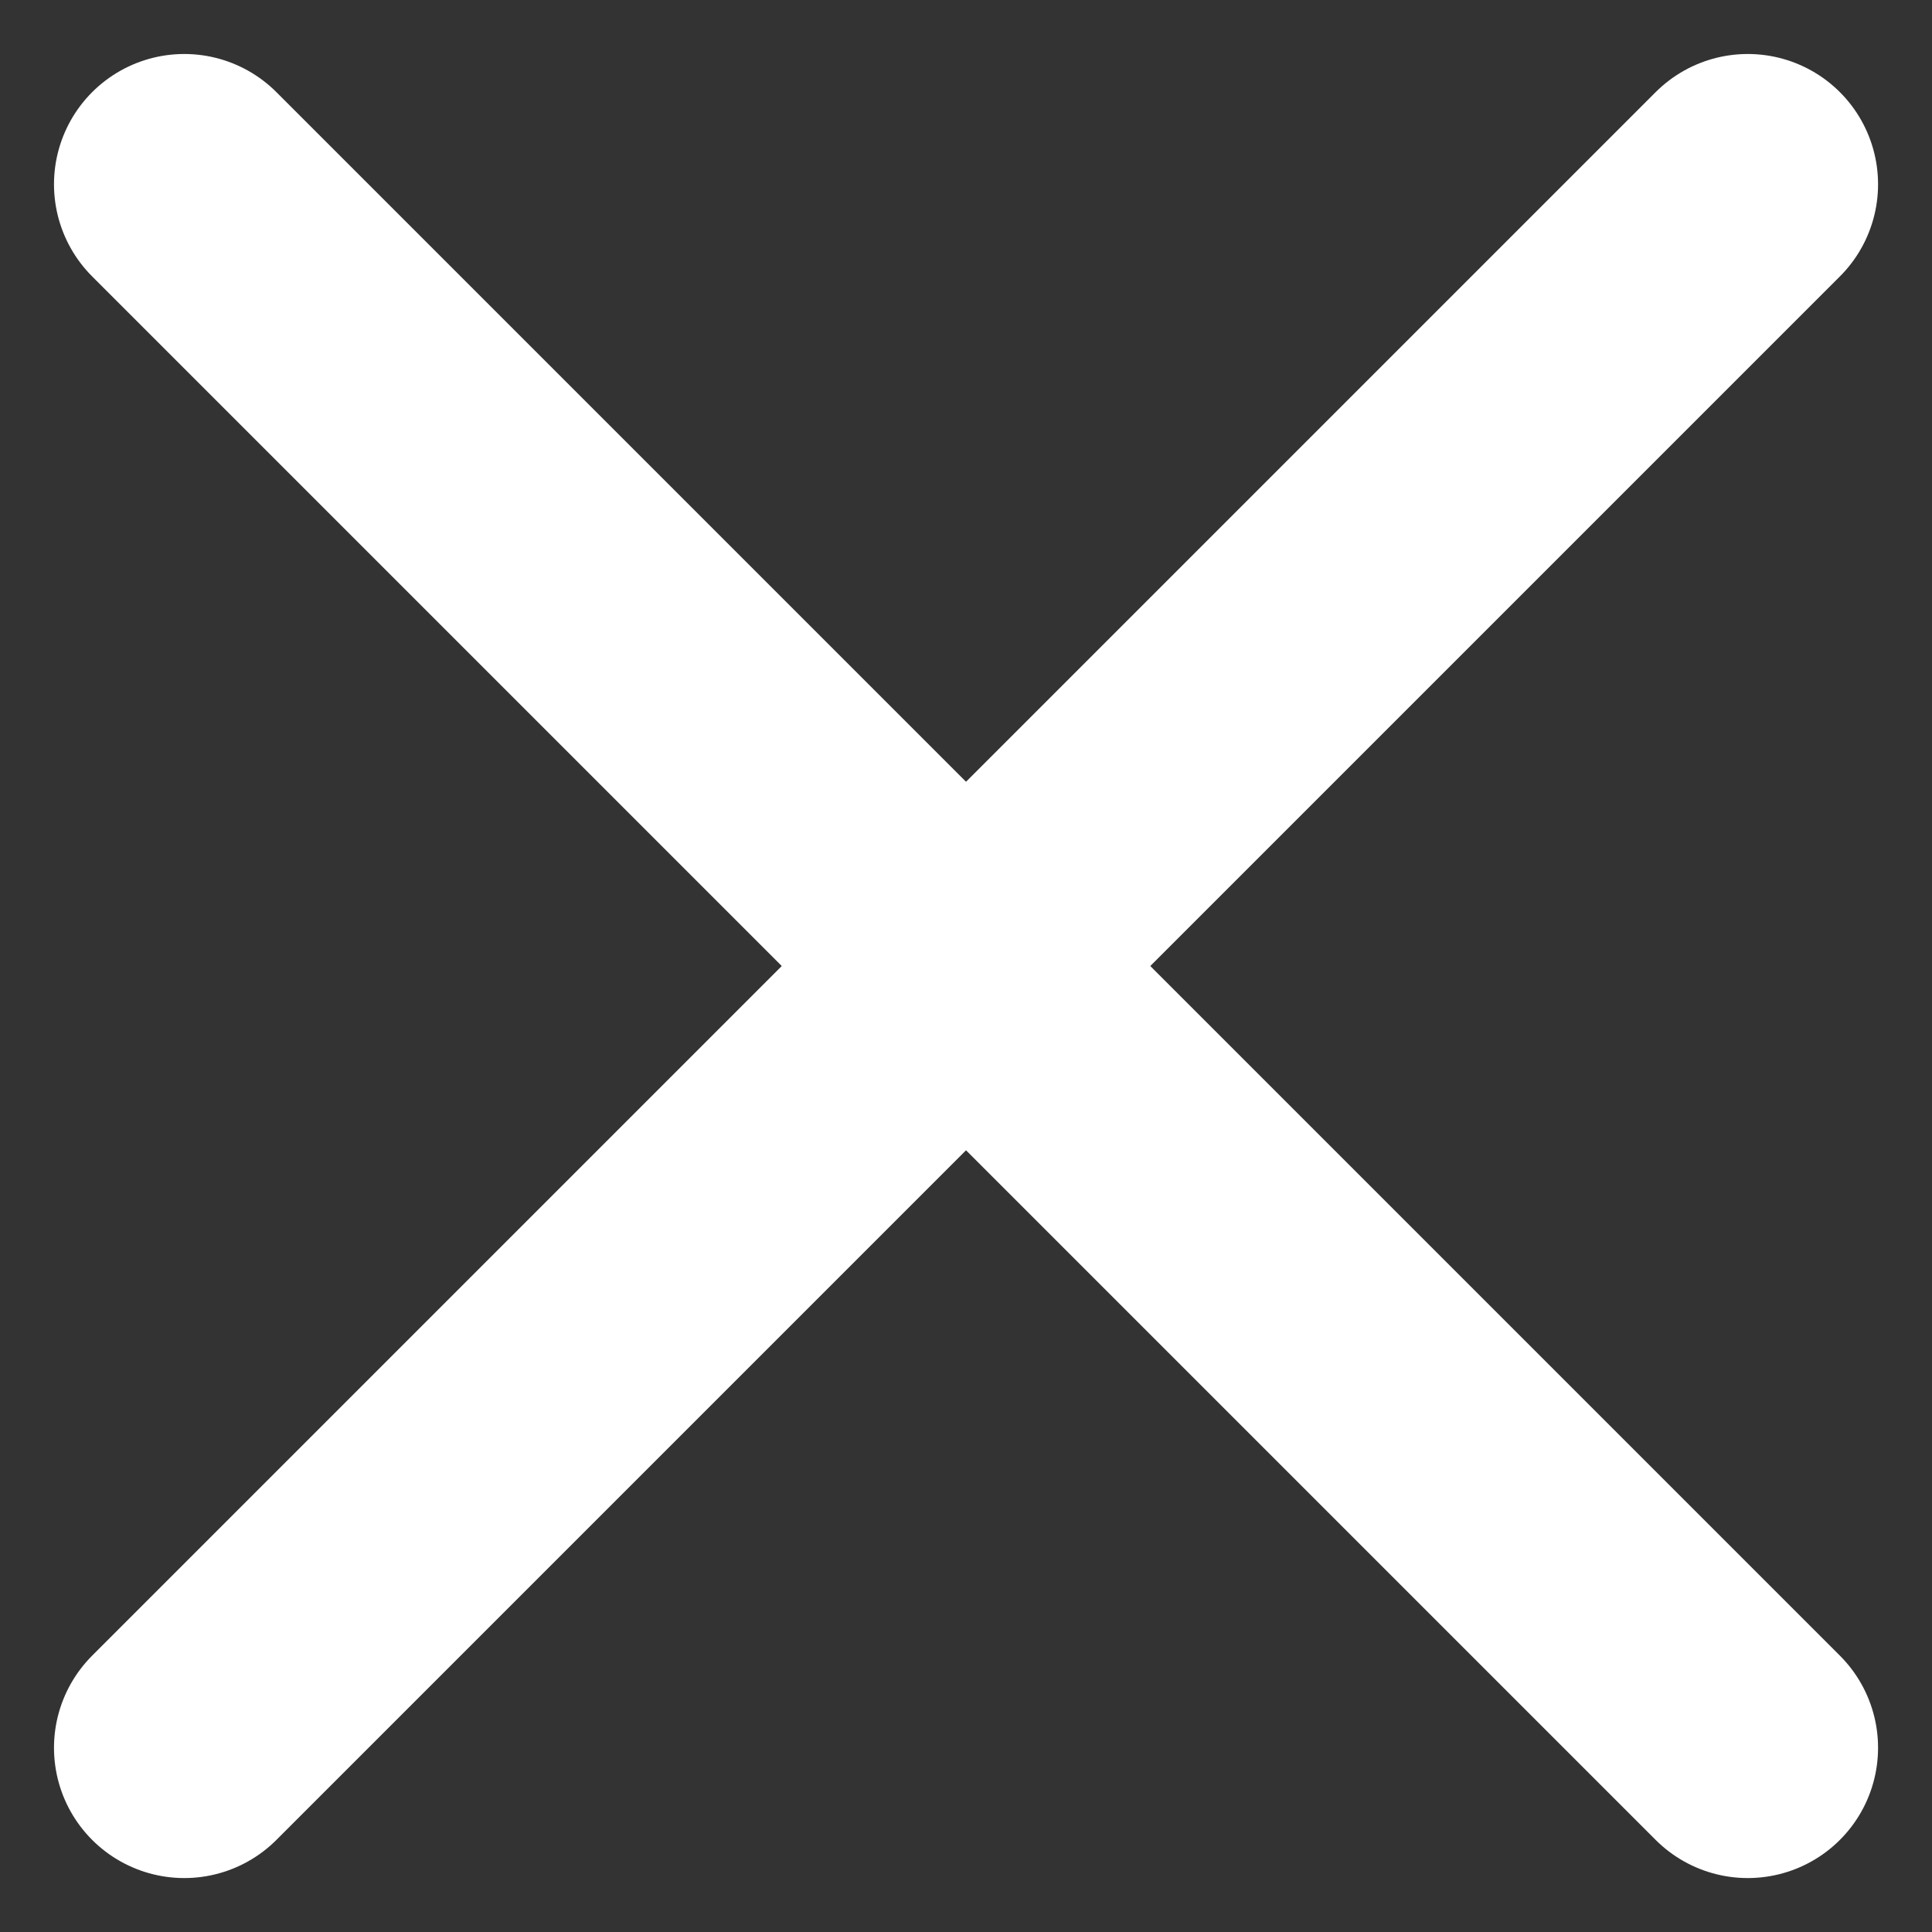
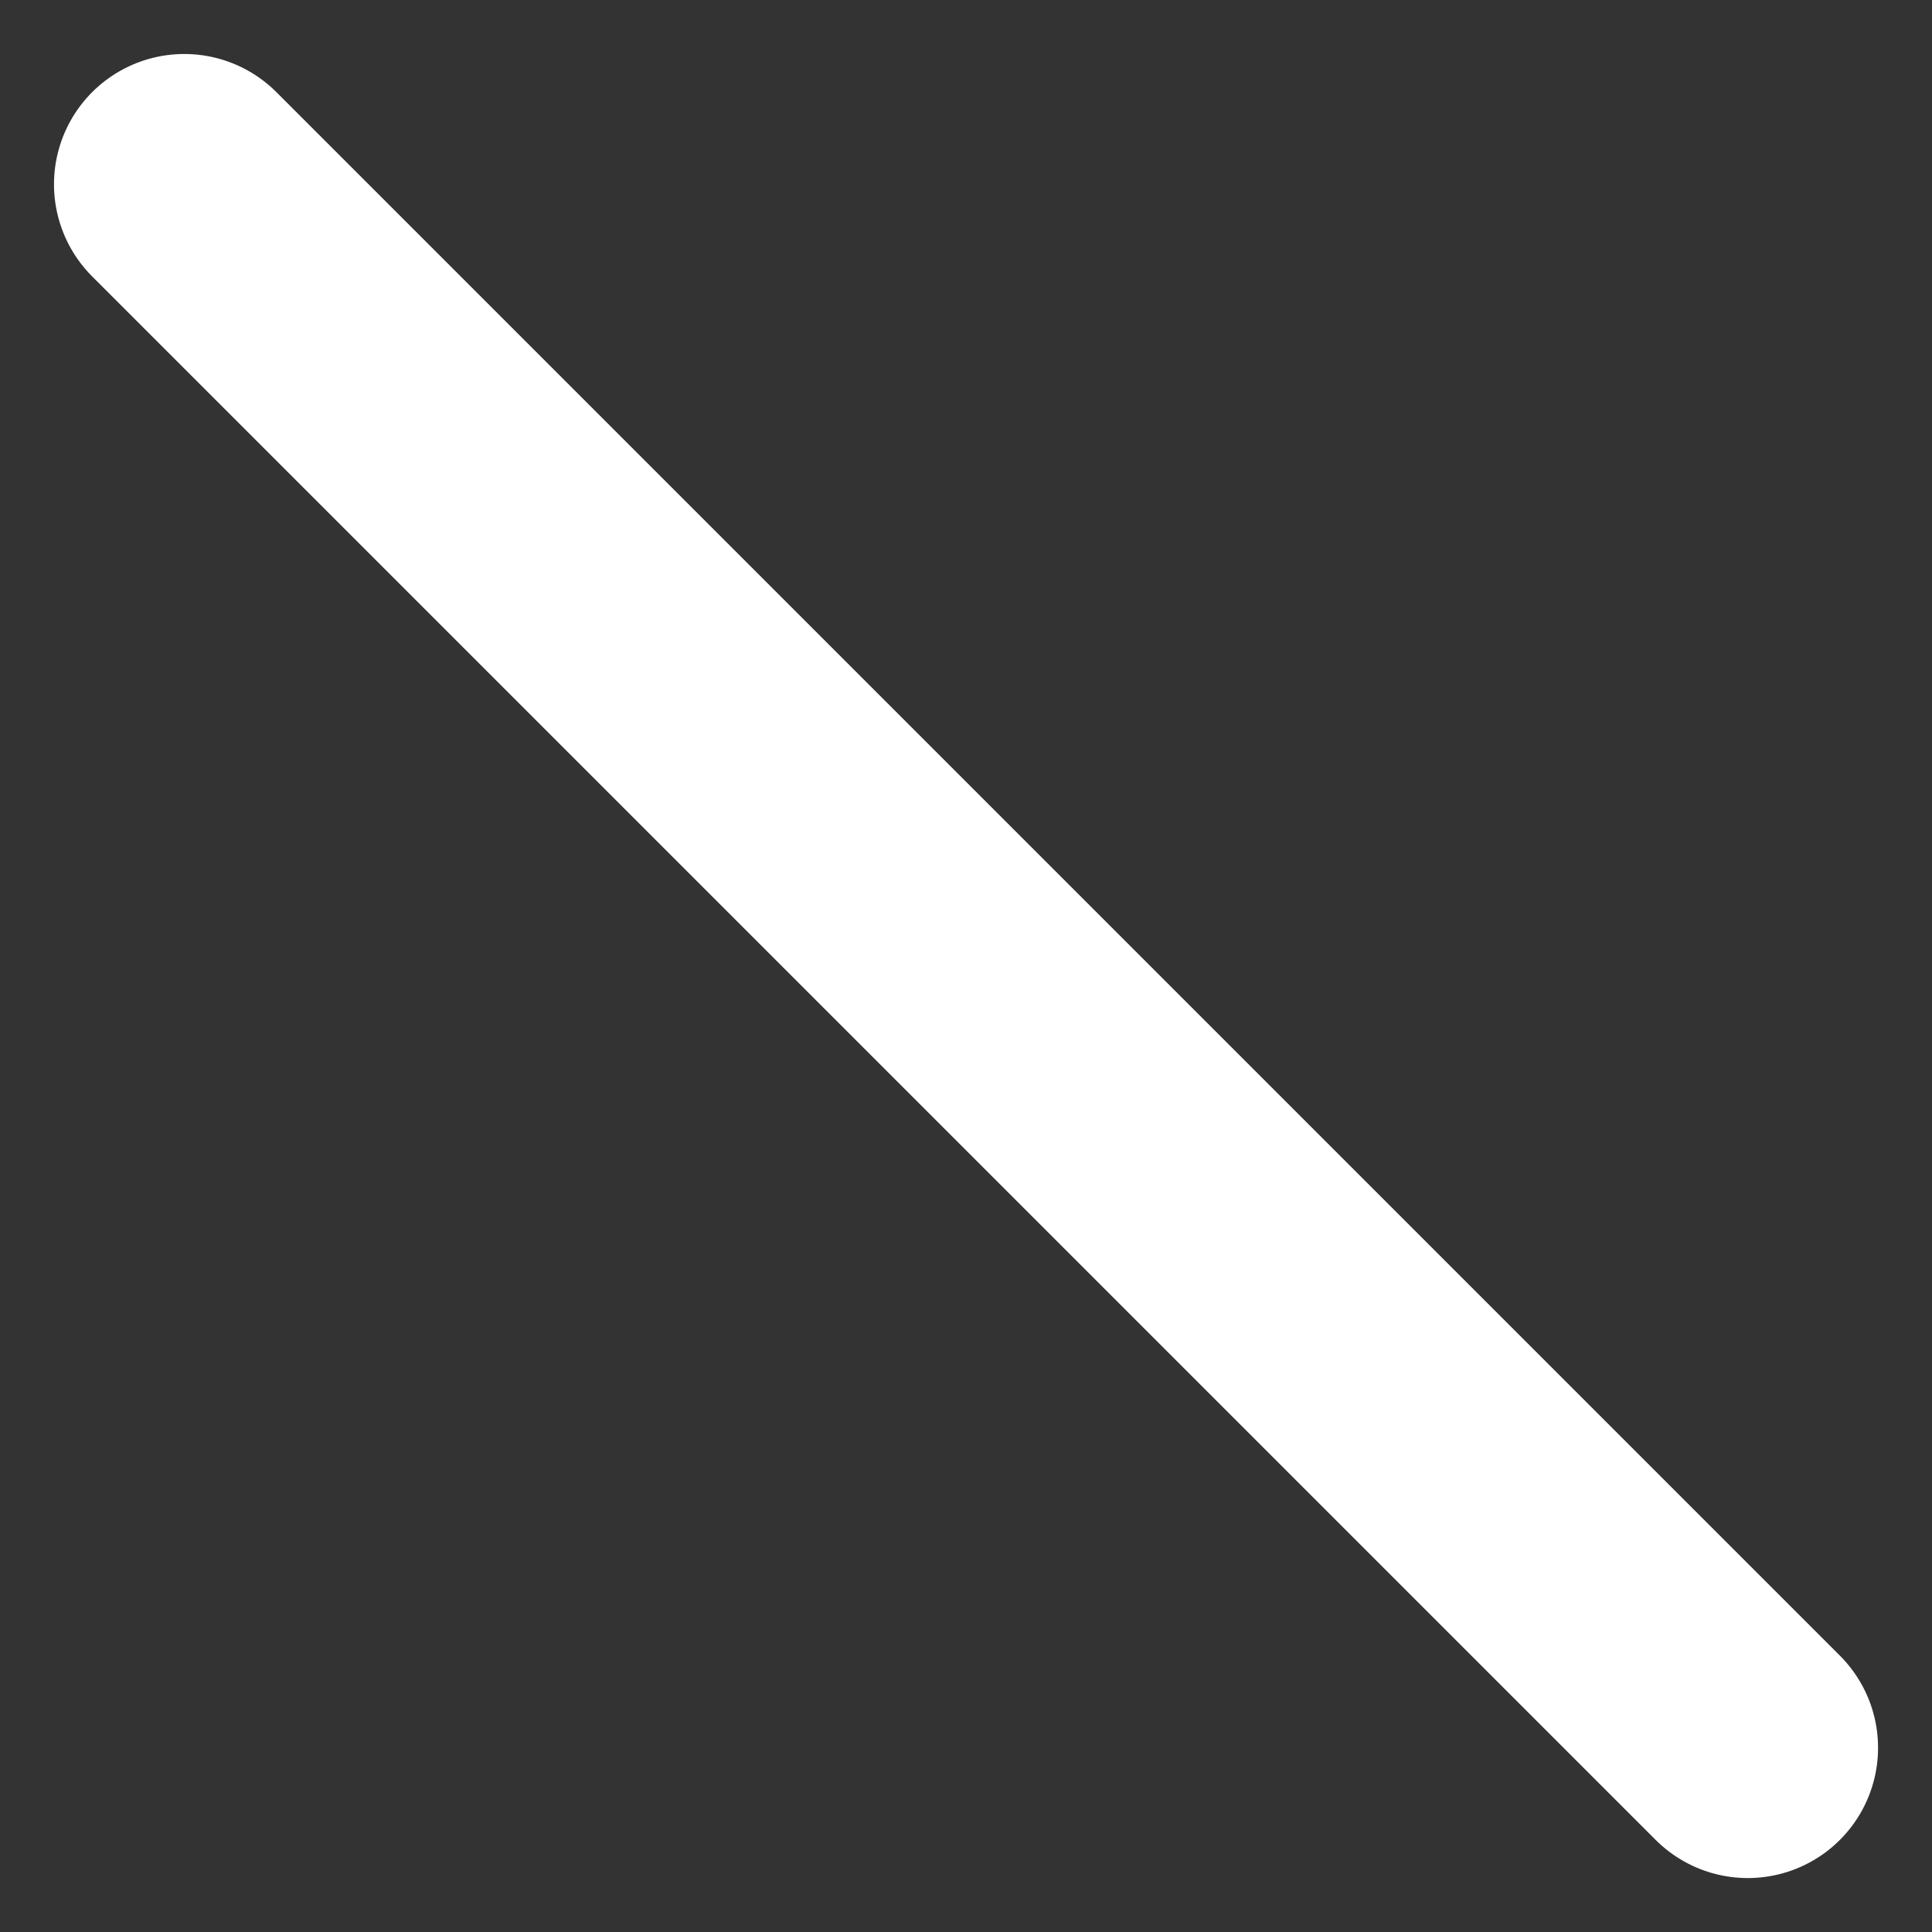
<svg xmlns="http://www.w3.org/2000/svg" width="37.071" height="37.071" viewBox="0 0 37.071 37.071">
  <rect x="0" y="0" width="37.071" height="37.071" fill="#333333" stroke="none" />
  <g transform="translate(-1691.964 -588.964)">
    <line x2="30" y2="30" transform="translate(1695.5 592.5)" fill="none" stroke="#fff" stroke-linecap="round" stroke-width="5" />
-     <line x1="30" y2="30" transform="translate(1695.5 592.5)" fill="none" stroke="#fff" stroke-linecap="round" stroke-width="5" />
  </g>
</svg>